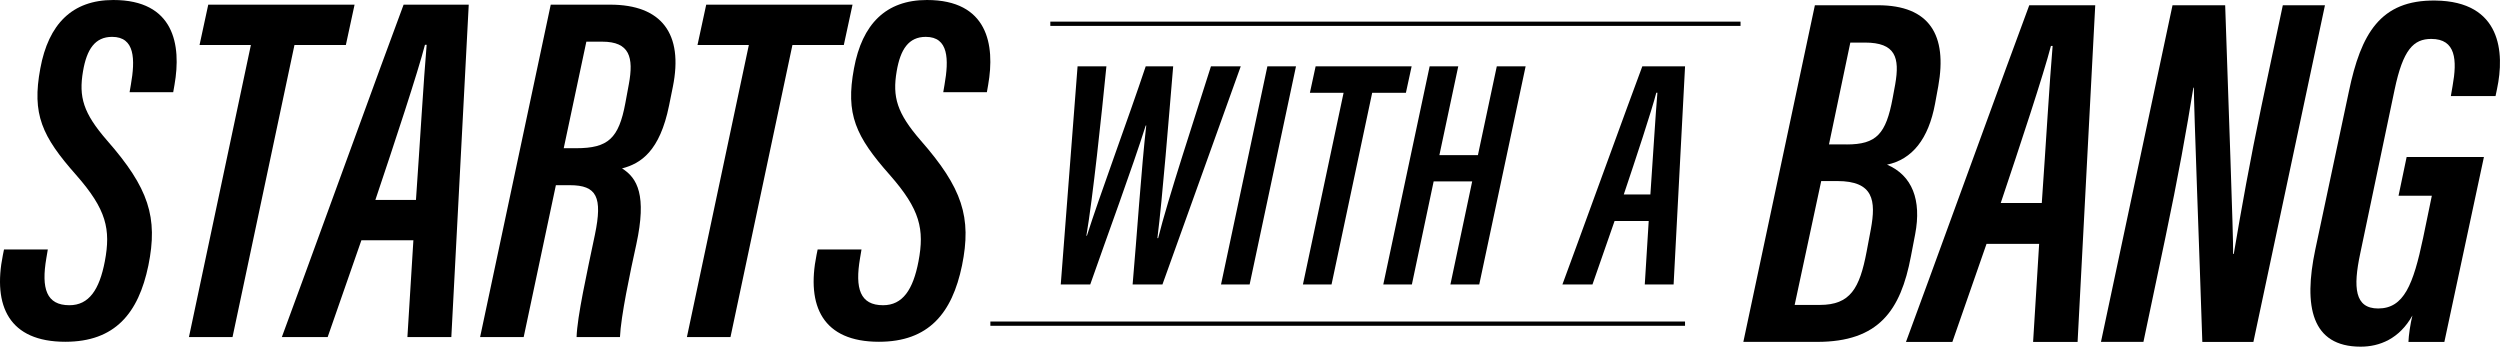
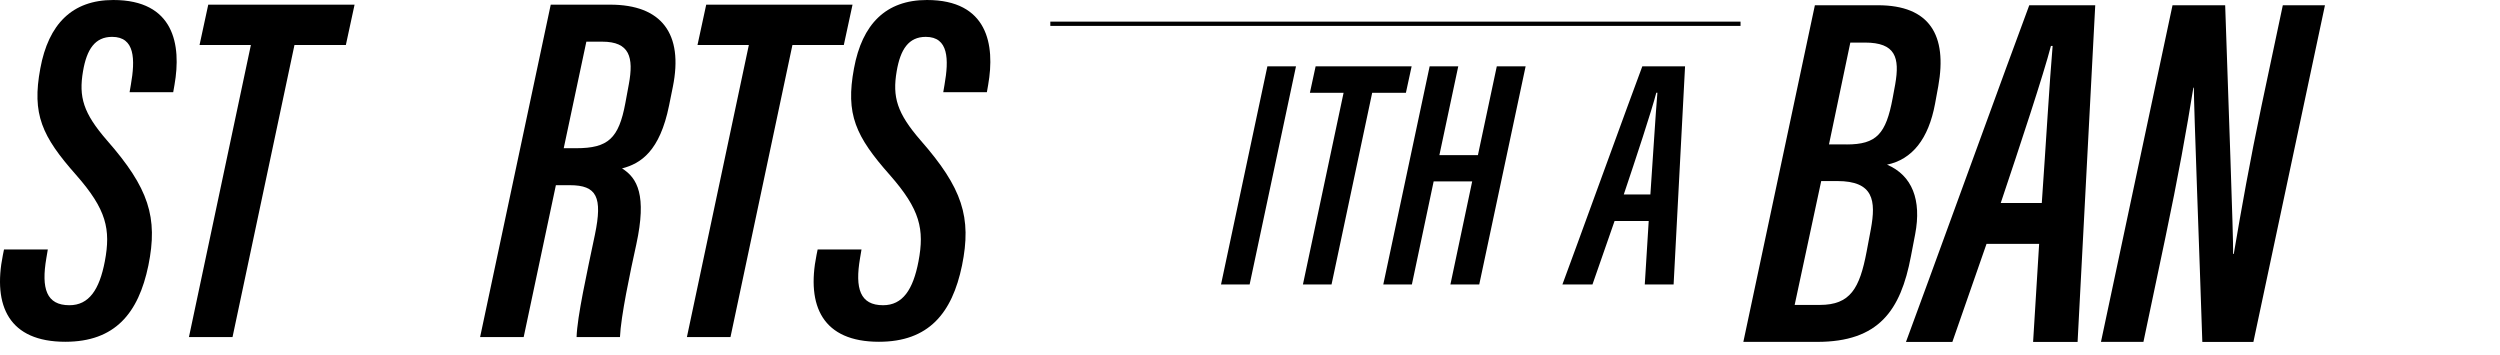
<svg xmlns="http://www.w3.org/2000/svg" viewBox="0 0 169 24" fill="none">
  <path d="M3.232 16.862L3.132 17.456C2.782 19.507 3.136 20.633 4.693 20.633C6.016 20.633 6.721 19.581 7.086 17.668C7.496 15.499 7.2 14.162 5.149 11.83C2.834 9.213 2.145 7.729 2.726 4.622C3.279 1.632 4.877 0 7.658 0C11.767 0 12.273 3.021 11.796 5.736L11.709 6.231H8.76L8.847 5.726C9.147 4.012 9.126 2.492 7.579 2.492C6.419 2.492 5.864 3.335 5.612 4.814C5.316 6.556 5.622 7.635 7.234 9.492C10.061 12.715 10.692 14.697 10.03 17.947C9.36 21.183 7.769 23.104 4.414 23.104C0.62 23.104 -0.502 20.698 0.194 17.241L0.271 16.864H3.23L3.232 16.862Z" fill="black" />
  <path d="M16.96 3.042H13.489L14.078 0.315H23.969L23.38 3.042H19.906L15.719 22.784H12.773L16.96 3.042Z" fill="black" />
-   <path d="M24.43 16.242L22.15 22.785H19.053C19.857 20.653 26.377 2.698 27.284 0.314H31.687L30.51 22.785H27.541L27.945 16.242H24.432H24.43ZM28.119 13.516C28.388 9.691 28.64 5.348 28.842 3.029H28.727C28.249 4.884 26.649 9.725 25.375 13.516H28.119Z" fill="black" />
  <path d="M37.577 12.521L35.401 22.786H32.455L37.23 0.315H41.252C44.72 0.315 46.212 2.276 45.484 5.872L45.228 7.137C44.603 10.211 43.331 11.054 42.05 11.385C43.089 12.032 43.731 13.204 43.016 16.511C42.598 18.405 41.967 21.399 41.91 22.784H38.977C39.022 21.389 39.666 18.495 40.218 15.855C40.74 13.323 40.349 12.519 38.521 12.519H37.577V12.521ZM38.106 10.019H38.95C41.109 10.019 41.829 9.363 42.275 6.962L42.508 5.701C42.85 3.866 42.562 2.817 40.713 2.817H39.637L38.108 10.019H38.106Z" fill="black" />
  <path d="M50.622 3.042H47.151L47.74 0.315H57.631L57.042 3.042H53.568L49.381 22.784H46.435L50.622 3.042Z" fill="black" />
  <path d="M58.238 16.862L58.138 17.456C57.788 19.507 58.14 20.633 59.697 20.633C61.022 20.633 61.724 19.581 62.09 17.668C62.5 15.499 62.205 14.162 60.153 11.83C57.838 9.213 57.149 7.729 57.73 4.622C58.282 1.632 59.881 0 62.661 0C66.769 0 67.277 3.021 66.8 5.736L66.713 6.231H63.764L63.85 5.726C64.151 4.012 64.129 2.492 62.583 2.492C61.422 2.492 60.868 3.335 60.616 4.814C60.32 6.556 60.626 7.635 62.236 9.492C65.062 12.715 65.695 14.697 65.032 17.947C64.362 21.183 62.771 23.104 59.416 23.104C55.622 23.104 54.5 20.698 55.196 17.241L55.273 16.864H58.232L58.238 16.862Z" fill="black" />
  <path d="M122.685 0.355H126.948C130.452 0.355 131.646 2.382 131.027 5.828L130.809 7.017C130.367 9.391 129.266 10.777 127.564 11.131C129.266 11.86 129.907 13.515 129.465 15.832L129.178 17.327C128.485 20.994 127 23.111 122.838 23.111H117.85L122.686 0.354L122.685 0.355ZM121.319 20.613H123.017C125.084 20.613 125.711 19.501 126.184 17.007L126.471 15.487C126.821 13.569 126.669 12.239 124.197 12.239H123.114L121.319 20.613ZM124.83 9.765C126.852 9.765 127.493 9.06 127.945 6.628L128.116 5.701C128.433 3.886 128.139 2.878 126.069 2.878H125.082L123.639 9.763H124.83V9.765Z" fill="black" />
  <path d="M134.289 16.486L131.98 23.113H128.844C129.658 20.954 136.263 2.769 137.178 0.356H141.638L140.445 23.113H137.438L137.846 16.486H134.287H134.289ZM138.025 13.725C138.298 9.85 138.552 5.453 138.758 3.104H138.643C138.16 4.982 136.538 9.886 135.249 13.725H138.027H138.025Z" fill="black" />
  <path d="M142.025 23.113L146.862 0.356H150.422C150.633 6.808 150.983 16.023 150.958 17.166H151.003C151.52 14.114 152.095 10.885 152.878 7.158L154.318 0.356H157.167L152.33 23.113H148.877C148.7 17.606 148.301 7.173 148.305 5.925H148.271C147.818 8.755 147.235 11.992 146.374 16.088L144.896 23.111H142.021L142.025 23.113Z" fill="black" />
-   <path d="M165.241 23.114H162.811C162.82 22.725 162.943 21.848 163.08 21.326C162.195 22.913 160.852 23.435 159.578 23.435C156.256 23.435 155.707 20.705 156.512 16.879L158.786 6.177C159.6 2.29 160.898 -0.011 164.623 0.037C169.104 0.085 169.318 3.574 168.8 6.006L168.698 6.496H165.677L165.793 5.821C166.112 4.055 166.022 2.631 164.356 2.631C163.153 2.631 162.447 3.348 161.878 6.048L159.551 17.137C159.061 19.439 159.176 20.853 160.764 20.853C162.503 20.853 163.136 19.25 163.803 16.081L164.392 13.233H162.141L162.689 10.614H167.913L165.239 23.114H165.241Z" fill="black" />
-   <path d="M71.707 19.23L72.844 4.485H74.793C74.466 7.783 73.871 13.417 73.439 15.936H73.475C74.322 13.26 76.29 7.966 77.45 4.485H79.307C79.018 7.899 78.585 13.36 78.241 16.096H78.291C78.947 13.46 80.771 7.937 81.86 4.485H83.874L78.581 19.23H76.565C76.848 16.019 77.165 11.268 77.487 8.482L77.45 8.488C76.538 11.38 74.845 15.952 73.7 19.229H71.705L71.707 19.23Z" fill="black" />
  <path d="M87.609 4.485L84.475 19.23H82.541L85.675 4.485H87.609Z" fill="black" />
  <path d="M90.828 6.275H88.549L88.936 4.485H95.426L95.039 6.275H92.759L90.012 19.23H88.078L90.826 6.275H90.828Z" fill="black" />
  <path d="M96.644 4.485H98.578L97.302 10.489H99.907L101.183 4.485H103.132L99.997 19.23H98.048L99.52 12.263H96.915L95.443 19.23H93.51L96.644 4.485Z" fill="black" />
  <path d="M109.146 14.938L107.651 19.23H105.619C106.146 17.831 110.425 6.05 111.02 4.485H113.91L113.136 19.23H111.187L111.453 14.938H109.148H109.146ZM111.566 13.148C111.743 10.637 111.909 7.789 112.041 6.267H111.966C111.653 7.483 110.602 10.662 109.767 13.148H111.568H111.566Z" fill="black" />
  <path d="M117.66 1.462H71.002V1.751H117.66V1.462Z" fill="black" />
-   <path d="M113.908 21.735H66.949V22.024H113.908V21.735Z" fill="black" />
</svg>